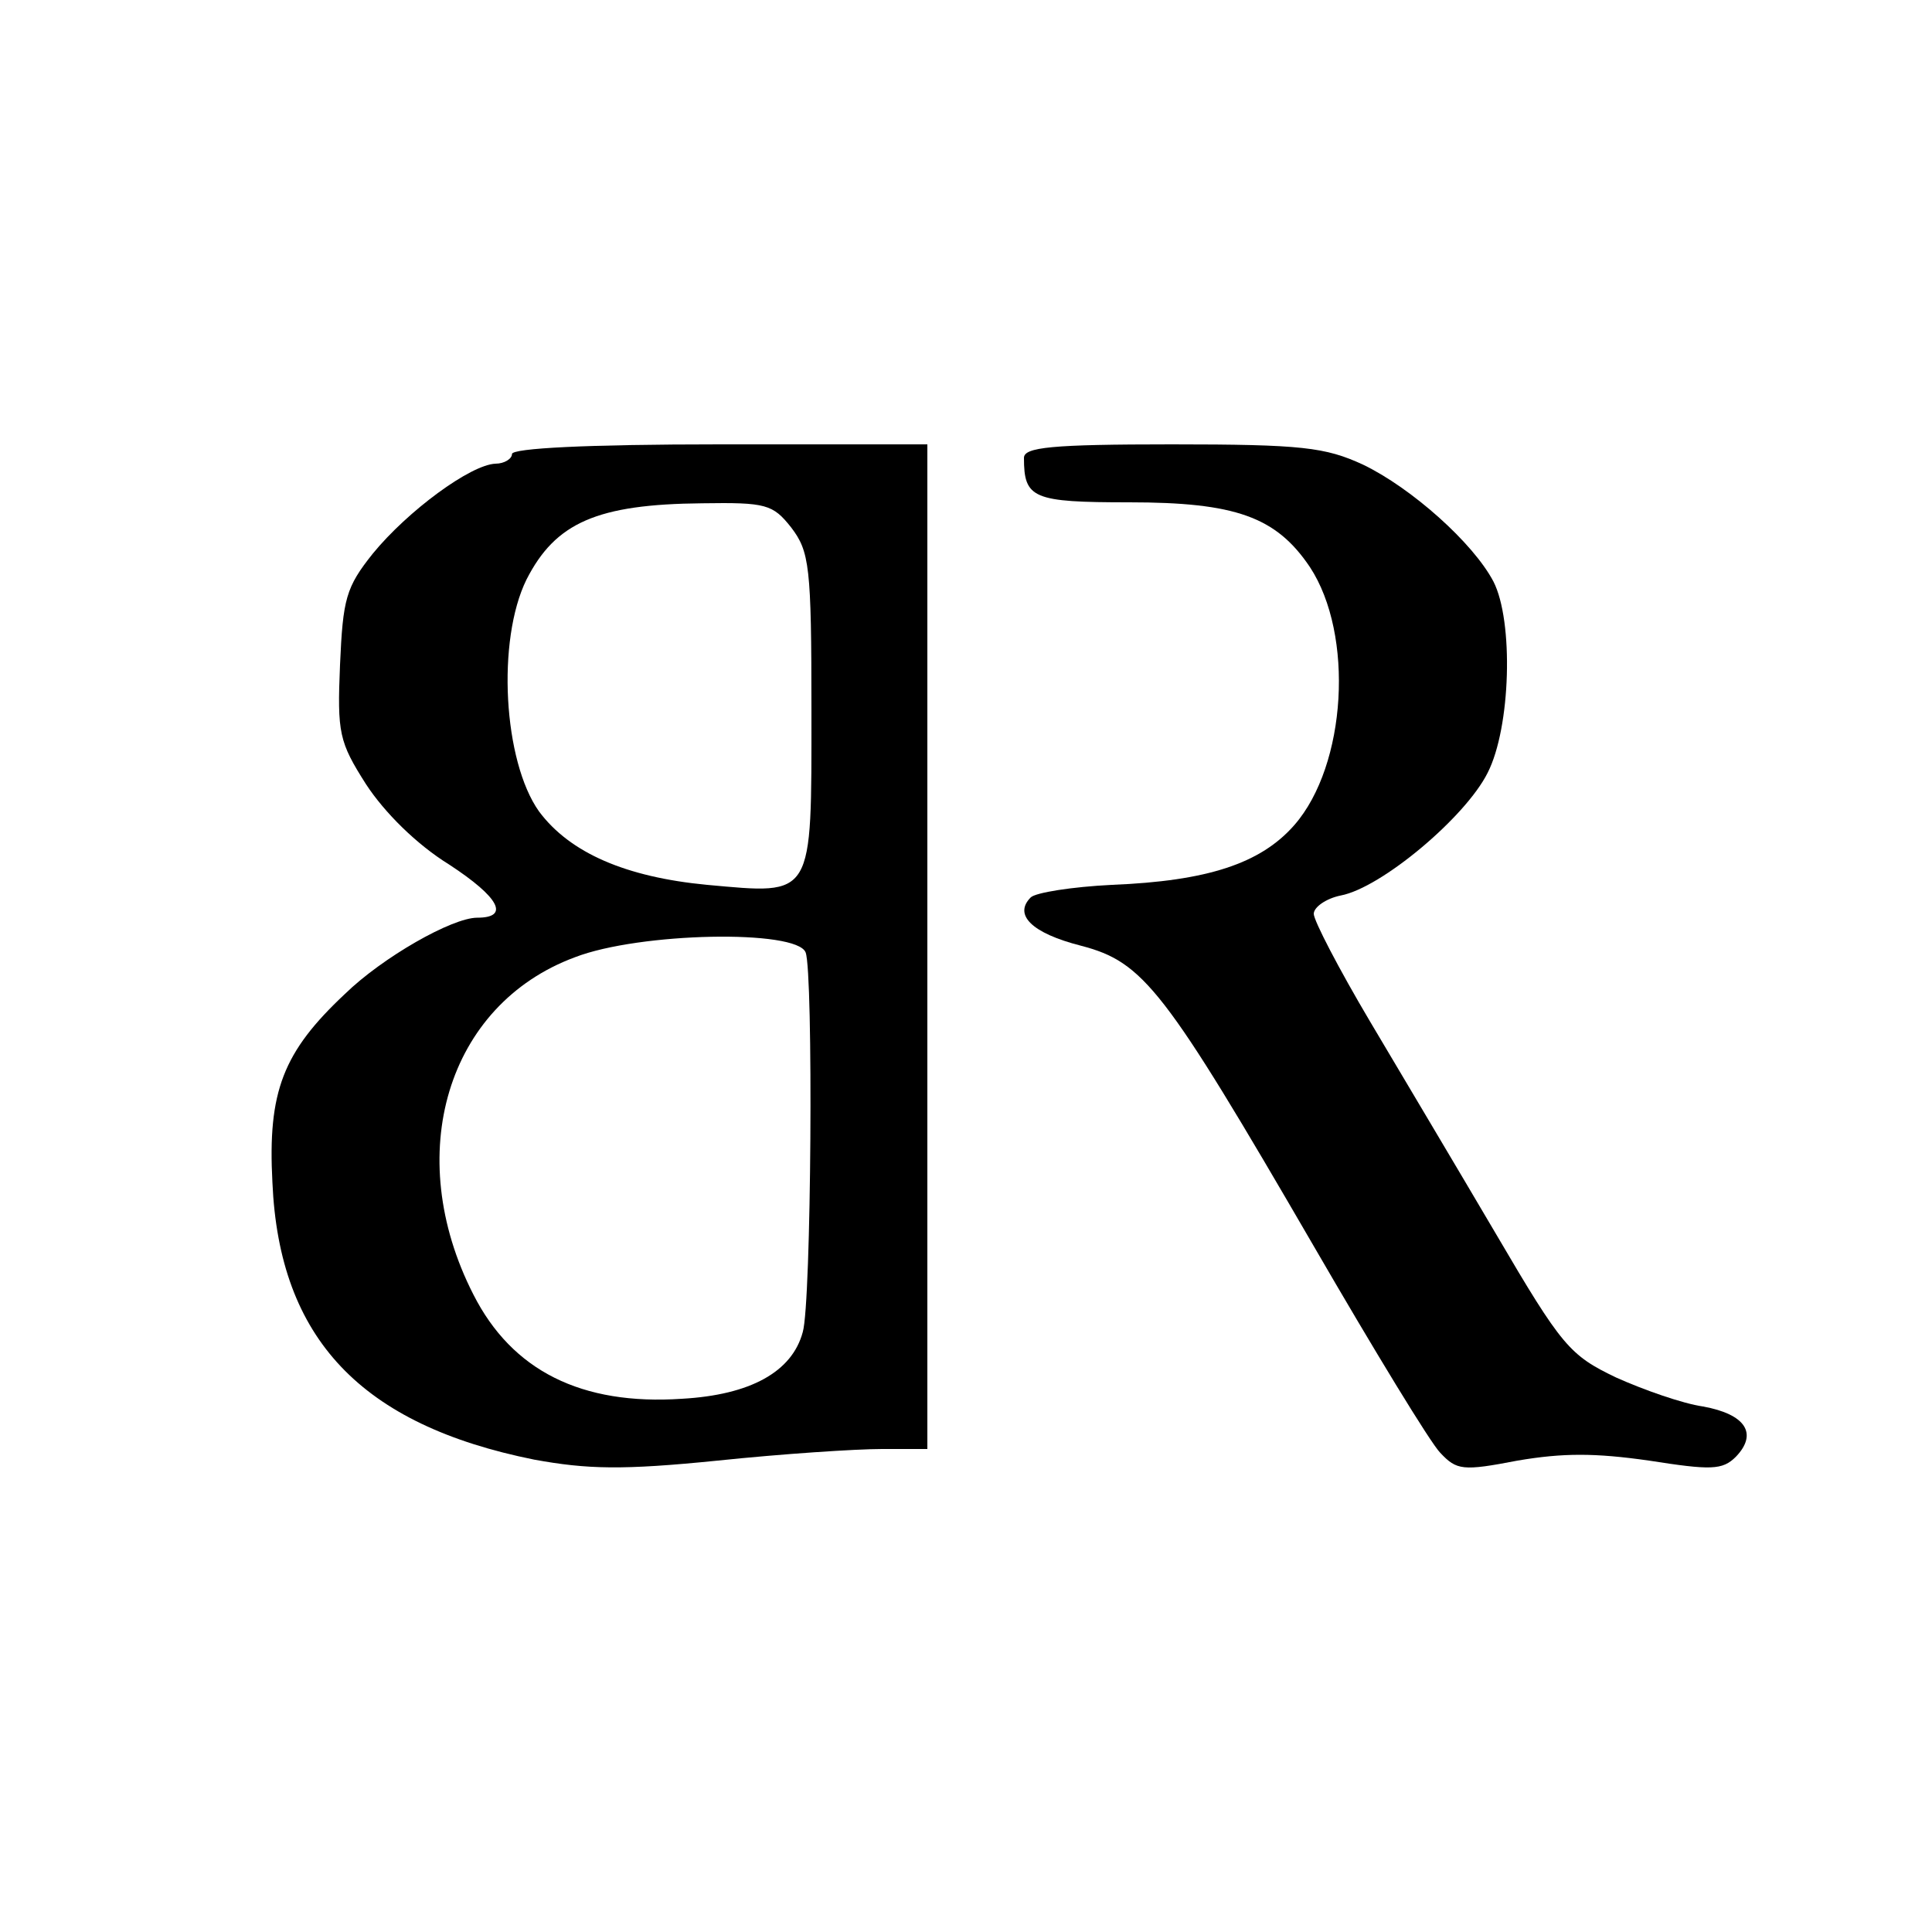
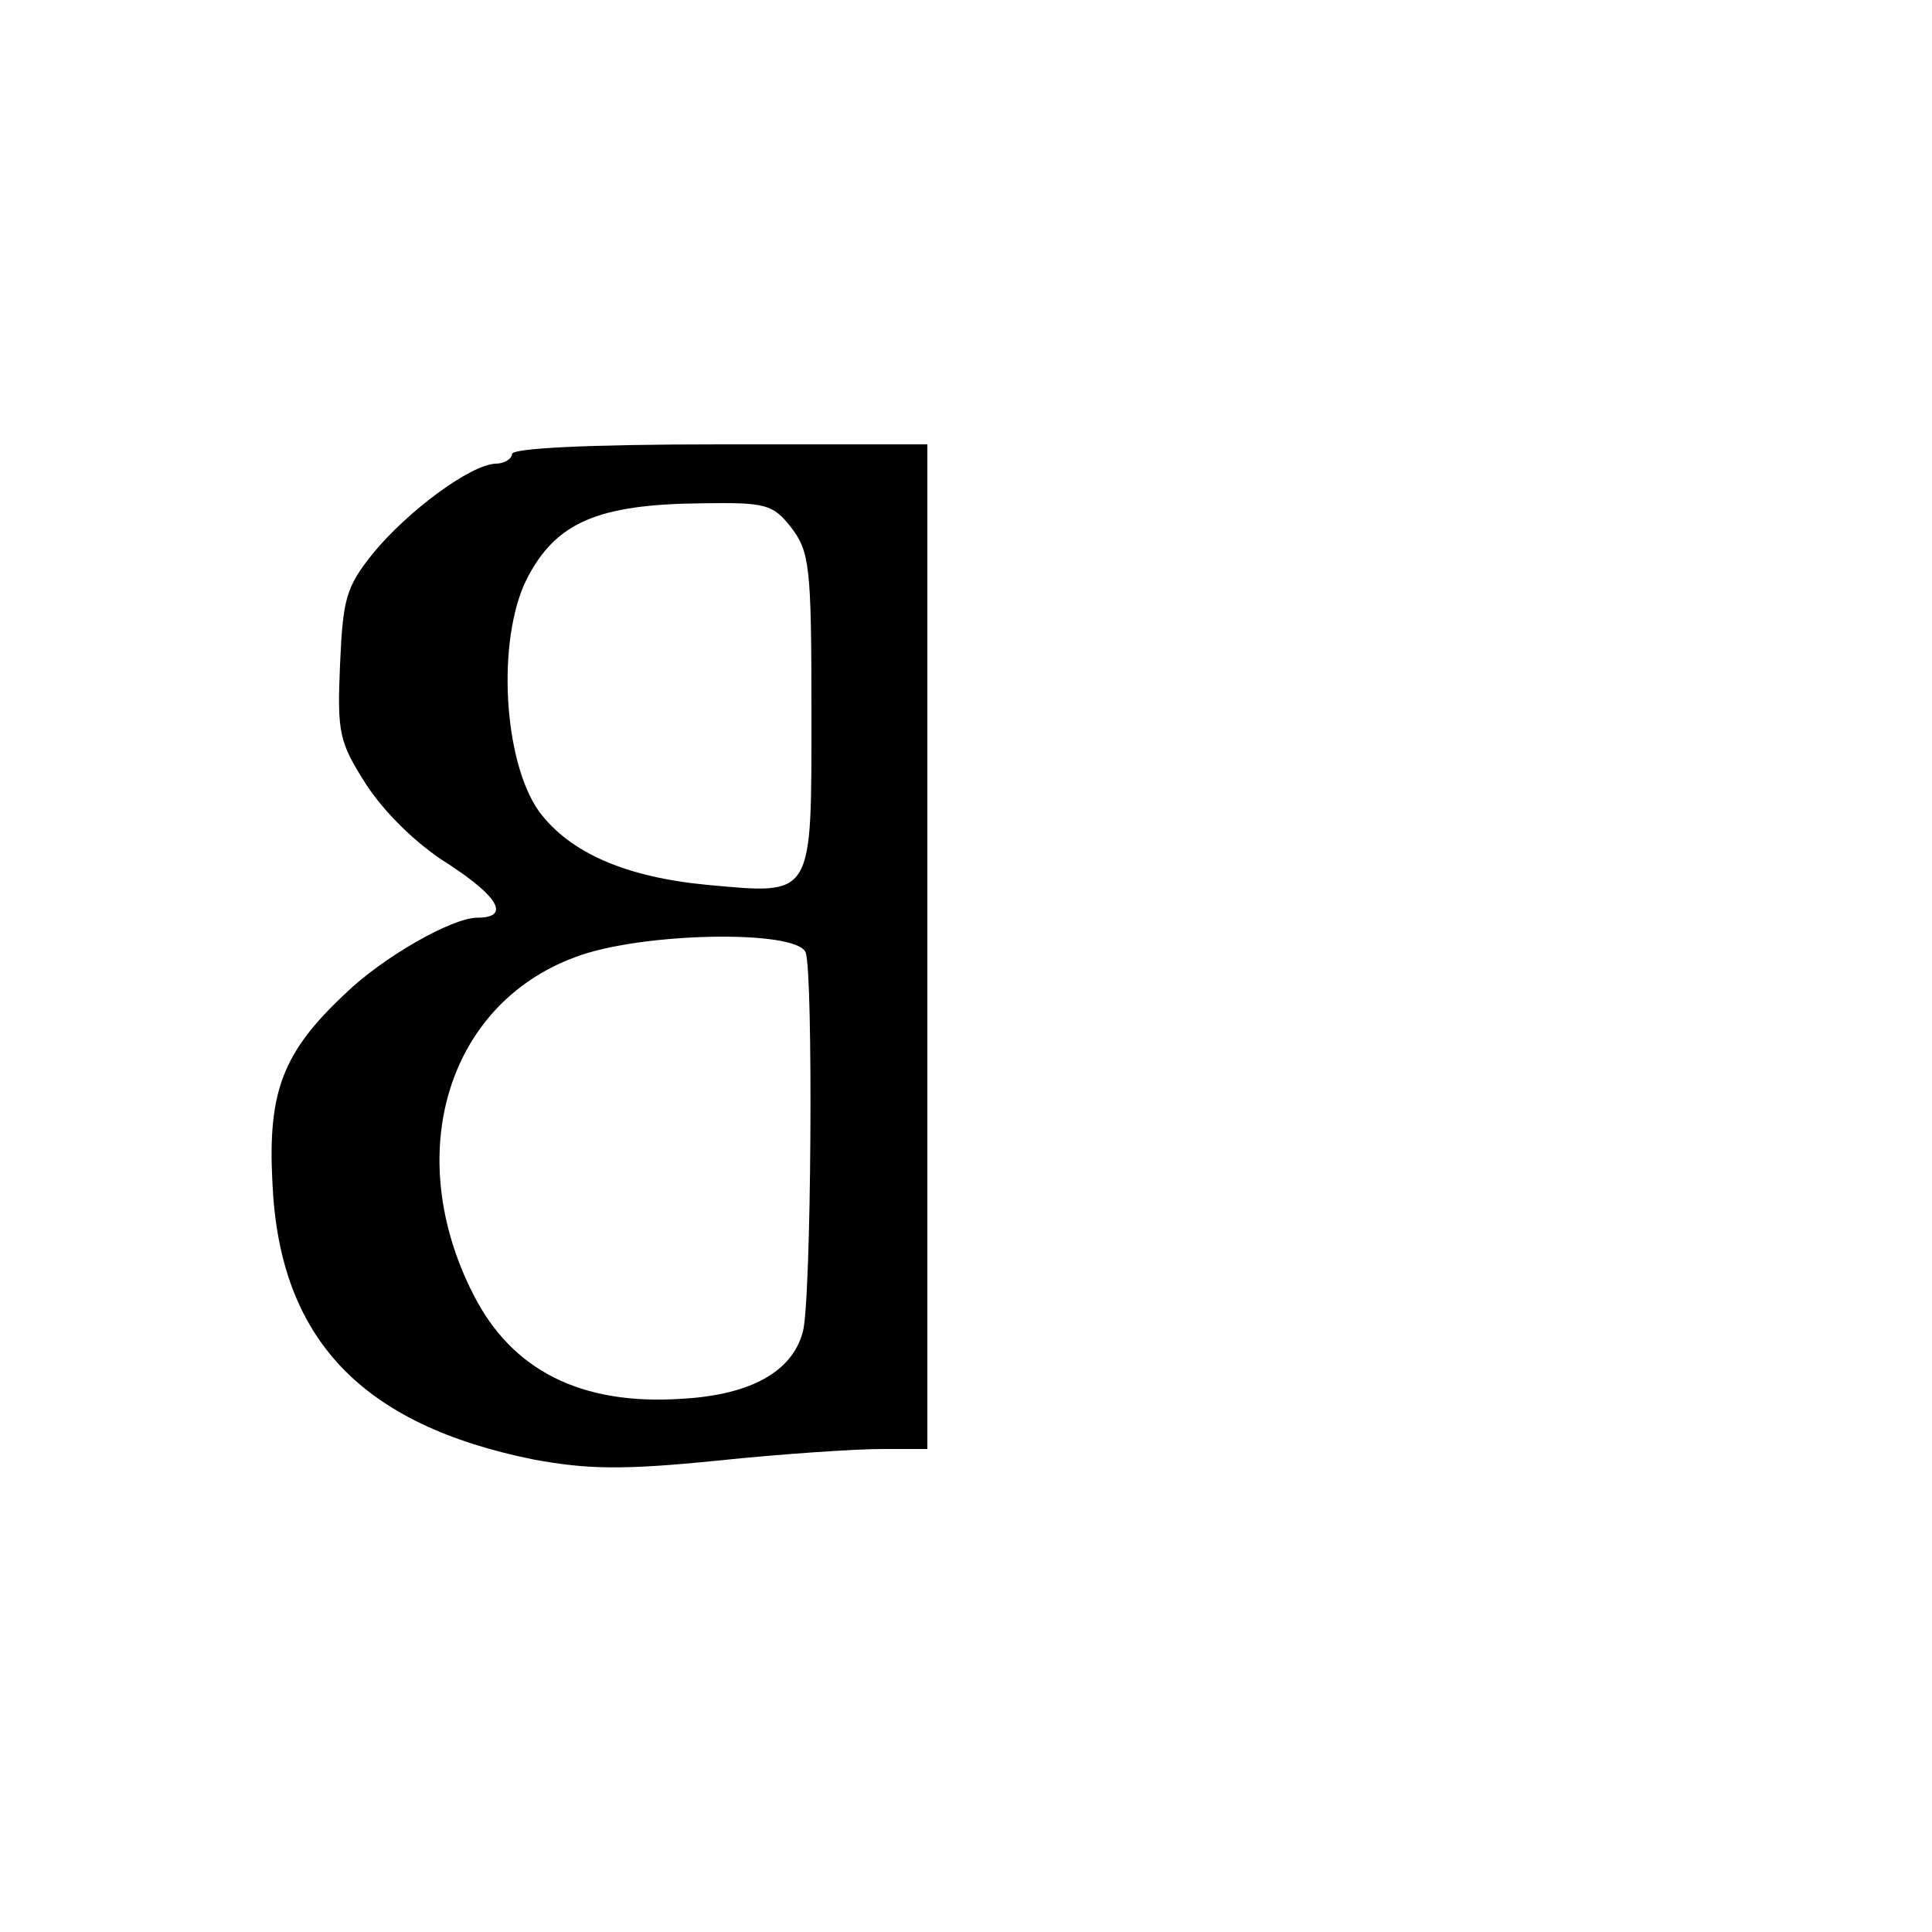
<svg xmlns="http://www.w3.org/2000/svg" version="1.0" width="200pt" height="200pt" viewBox="0 0 200 200" preserveAspectRatio="xMidYMid meet">
  <g transform="translate(0,200) scale(0.1,-0.1)" fill="#000000" stroke="none">
    <path d="M530 1530 c0 -5 -8 -10 -17 -10 -26 -1 -91 -49 -127 -93 -28 -35 -31 -47 -34 -115 -3 -71 -1 -80 27 -124 19 -29 52 -62 86 -83 52 -34 63 -55 29 -55 -26 0 -98 -41 -137 -79 -64 -60 -80 -101 -75 -195 7 -162 92 -251 271 -287 55 -10 91 -11 190 -1 67 7 143 12 170 12 l47 0 0 520 0 520 -215 0 c-137 0 -215 -4 -215 -10z m289 -76 c19 -25 21 -40 21 -189 0 -196 3 -191 -108 -181 -84 8 -142 33 -174 76 -37 52 -44 177 -13 240 30 59 73 78 182 79 66 1 73 -1 92 -25z m15 -440 c8 -21 6 -363 -3 -393 -11 -41 -54 -65 -125 -69 -104 -7 -176 29 -216 108 -74 145 -27 300 105 349 67 26 230 29 239 5z" />
-     <path d="M1060 1526 c0 -42 9 -46 109 -46 110 0 152 -15 187 -67 46 -70 38 -205 -16 -267 -35 -40 -90 -58 -189 -62 -41 -2 -79 -8 -84 -13 -18 -18 1 -37 52 -50 65 -17 86 -44 241 -311 62 -107 121 -204 131 -214 17 -18 23 -19 80 -8 47 8 80 8 136 0 64 -10 76 -10 90 4 23 24 10 44 -34 52 -21 3 -61 17 -90 30 -48 23 -56 32 -124 148 -40 68 -99 167 -131 221 -32 54 -58 104 -58 111 0 7 13 16 28 19 42 8 129 81 152 127 24 47 27 157 6 198 -21 40 -85 97 -135 121 -39 18 -63 21 -198 21 -125 0 -153 -3 -153 -14z" />
  </g>
</svg>